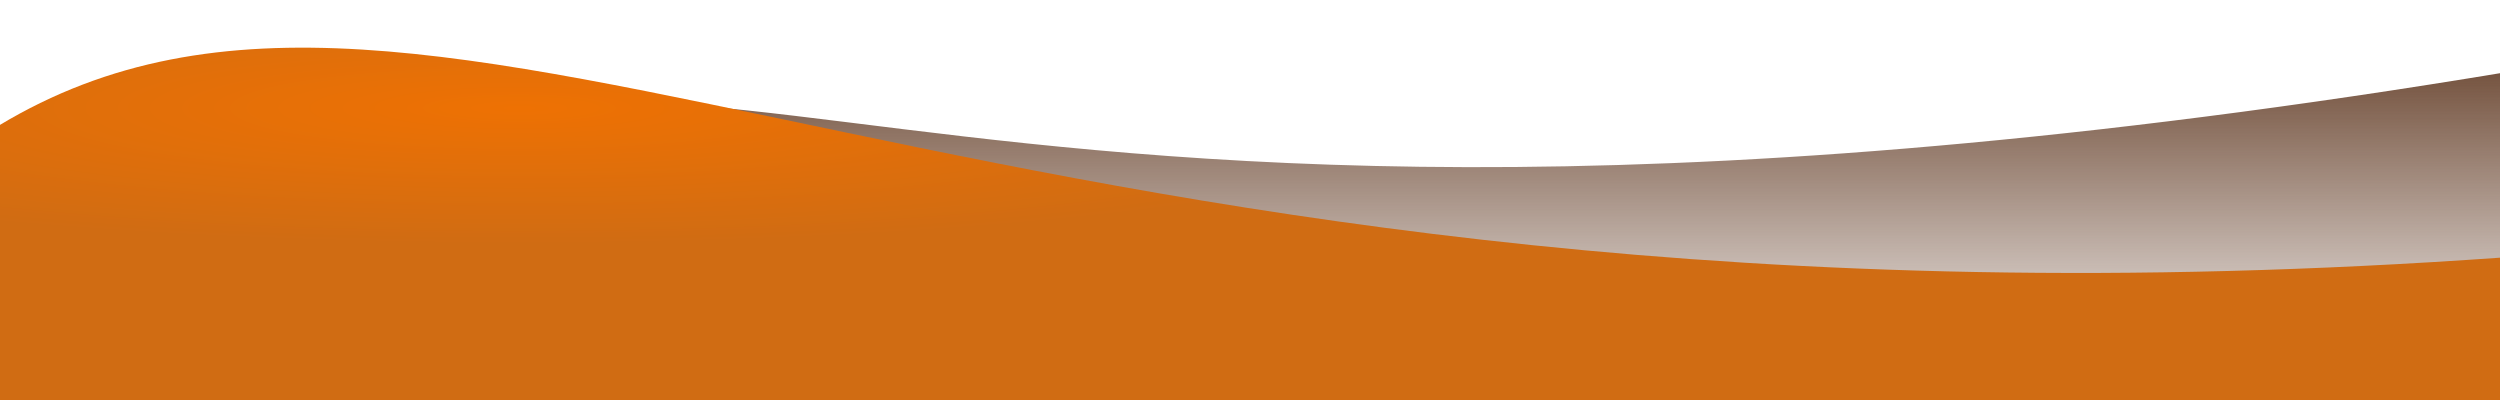
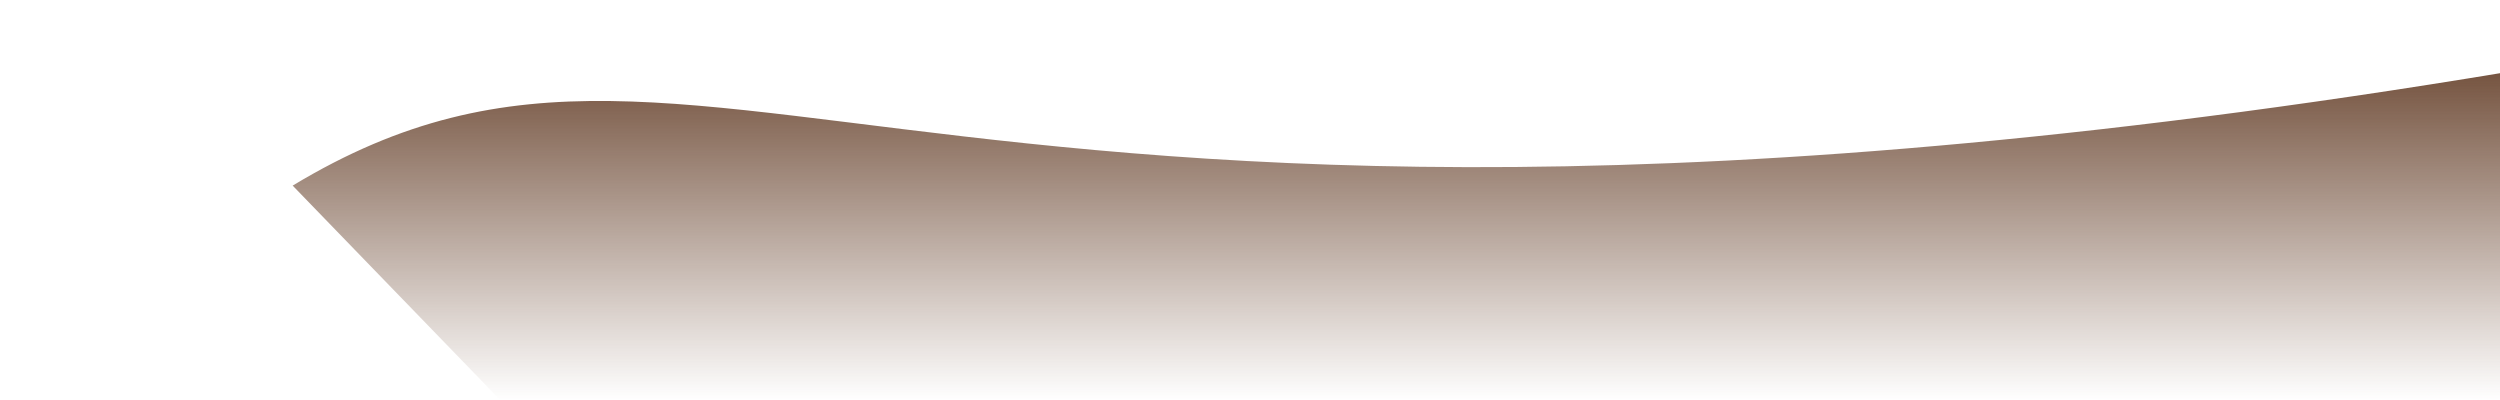
<svg xmlns="http://www.w3.org/2000/svg" width="1980" height="317" viewBox="0 0 1980 317" fill="none">
  <g clip-path="url(#clip0_109_955)">
    <path d="M396.336 316.999L231.783 147C579.953 -63 749.022 316.999 2291.71 0L2378.5 316.999H396.336Z" fill="url(#paint0_linear_109_955)" />
-     <path d="M-1 316.999V99.499C347.171 -110.501 780.628 289.5 1981.16 203.999V316.999H-1Z" fill="url(#paint1_radial_109_955)" />
  </g>
  <defs>
    <linearGradient id="paint0_linear_109_955" x1="1305.14" y1="0" x2="1305.14" y2="316.999" gradientUnits="userSpaceOnUse">
      <stop stop-color="#572E16" />
      <stop offset="1" stop-color="#572E16" stop-opacity="0" />
    </linearGradient>
    <radialGradient id="paint1_radial_109_955" cx="0" cy="0" r="1" gradientUnits="userSpaceOnUse" gradientTransform="translate(408.878 85.5) rotate(-90) scale(108 766.6)">
      <stop stop-color="#EE7103" />
      <stop offset="1" stop-color="#D06C13" />
    </radialGradient>
    <clipPath id="clip0_109_955">
      <rect width="1981" height="317" fill="white" transform="translate(-1)" />
    </clipPath>
  </defs>
</svg>